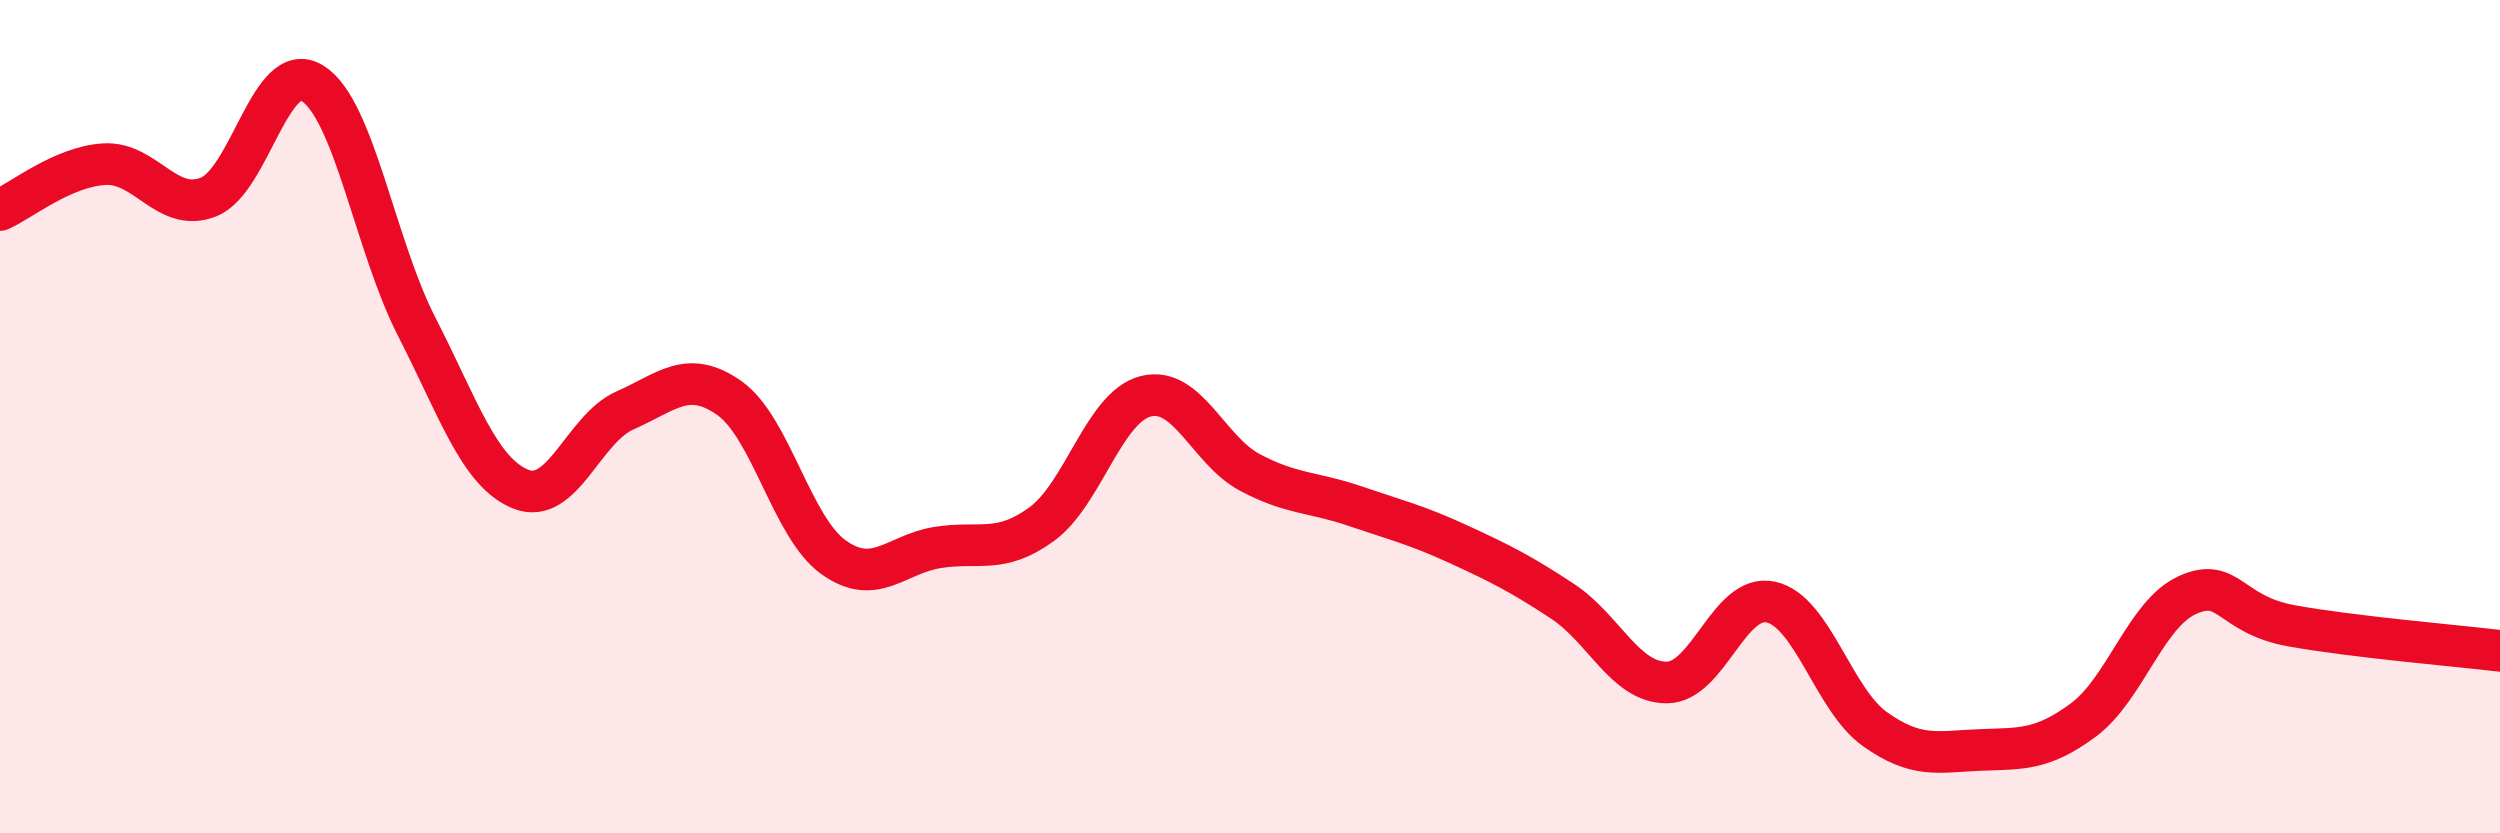
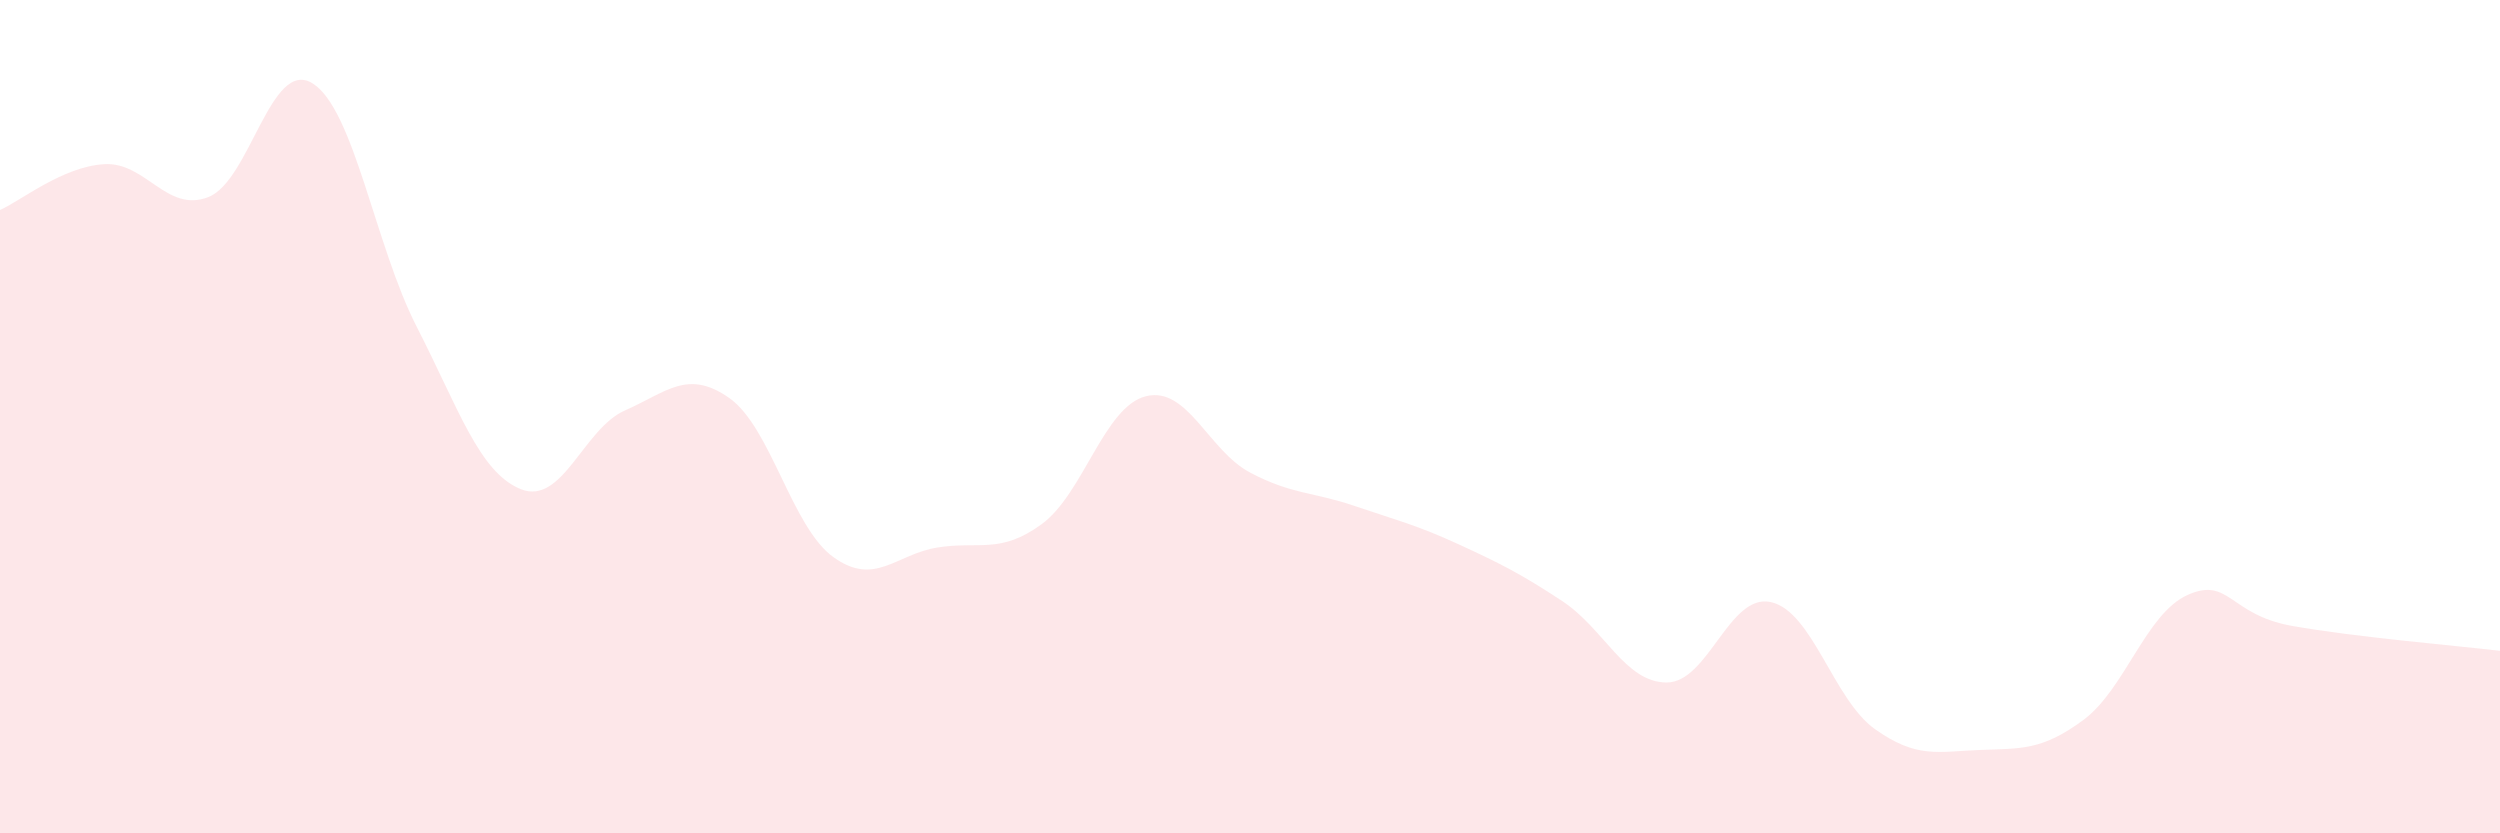
<svg xmlns="http://www.w3.org/2000/svg" width="60" height="20" viewBox="0 0 60 20">
  <path d="M 0,5.04 C 0.5,4.82 1.5,4 2.5,3.94 C 3.5,3.88 4,5.12 5,4.73 C 6,4.34 6.5,1.38 7.5,2 C 8.5,2.62 9,5.89 10,7.84 C 11,9.79 11.5,11.34 12.5,11.74 C 13.5,12.14 14,10.29 15,9.85 C 16,9.41 16.5,8.85 17.5,9.55 C 18.5,10.25 19,12.65 20,13.37 C 21,14.09 21.5,13.3 22.5,13.14 C 23.5,12.98 24,13.31 25,12.58 C 26,11.85 26.5,9.76 27.5,9.51 C 28.5,9.26 29,10.81 30,11.34 C 31,11.87 31.5,11.8 32.5,12.14 C 33.5,12.48 34,12.6 35,13.06 C 36,13.52 36.5,13.77 37.5,14.43 C 38.5,15.09 39,16.38 40,16.38 C 41,16.38 41.5,14.23 42.5,14.45 C 43.5,14.67 44,16.79 45,17.5 C 46,18.21 46.5,18.04 47.5,18 C 48.5,17.96 49,18.02 50,17.28 C 51,16.54 51.5,14.73 52.5,14.28 C 53.5,13.83 53.5,14.75 55,15.02 C 56.5,15.29 59,15.5 60,15.62L60 20L0 20Z" fill="#EB0A25" opacity="0.1" stroke-linecap="round" stroke-linejoin="round" />
-   <path d="M 0,5.04 C 0.5,4.82 1.5,4 2.5,3.94 C 3.5,3.88 4,5.12 5,4.73 C 6,4.34 6.5,1.38 7.5,2 C 8.5,2.62 9,5.89 10,7.84 C 11,9.79 11.5,11.34 12.5,11.74 C 13.5,12.14 14,10.29 15,9.85 C 16,9.41 16.5,8.85 17.5,9.55 C 18.5,10.25 19,12.65 20,13.37 C 21,14.09 21.5,13.3 22.5,13.14 C 23.5,12.98 24,13.31 25,12.58 C 26,11.85 26.5,9.76 27.5,9.51 C 28.5,9.26 29,10.81 30,11.34 C 31,11.87 31.5,11.8 32.5,12.14 C 33.5,12.48 34,12.6 35,13.06 C 36,13.52 36.5,13.77 37.5,14.43 C 38.5,15.09 39,16.38 40,16.38 C 41,16.38 41.5,14.23 42.5,14.45 C 43.5,14.67 44,16.79 45,17.5 C 46,18.21 46.5,18.04 47.5,18 C 48.5,17.96 49,18.02 50,17.28 C 51,16.54 51.5,14.73 52.5,14.28 C 53.5,13.83 53.5,14.75 55,15.02 C 56.5,15.29 59,15.5 60,15.62" stroke="#EB0A25" stroke-width="1" fill="none" stroke-linecap="round" stroke-linejoin="round" />
</svg>